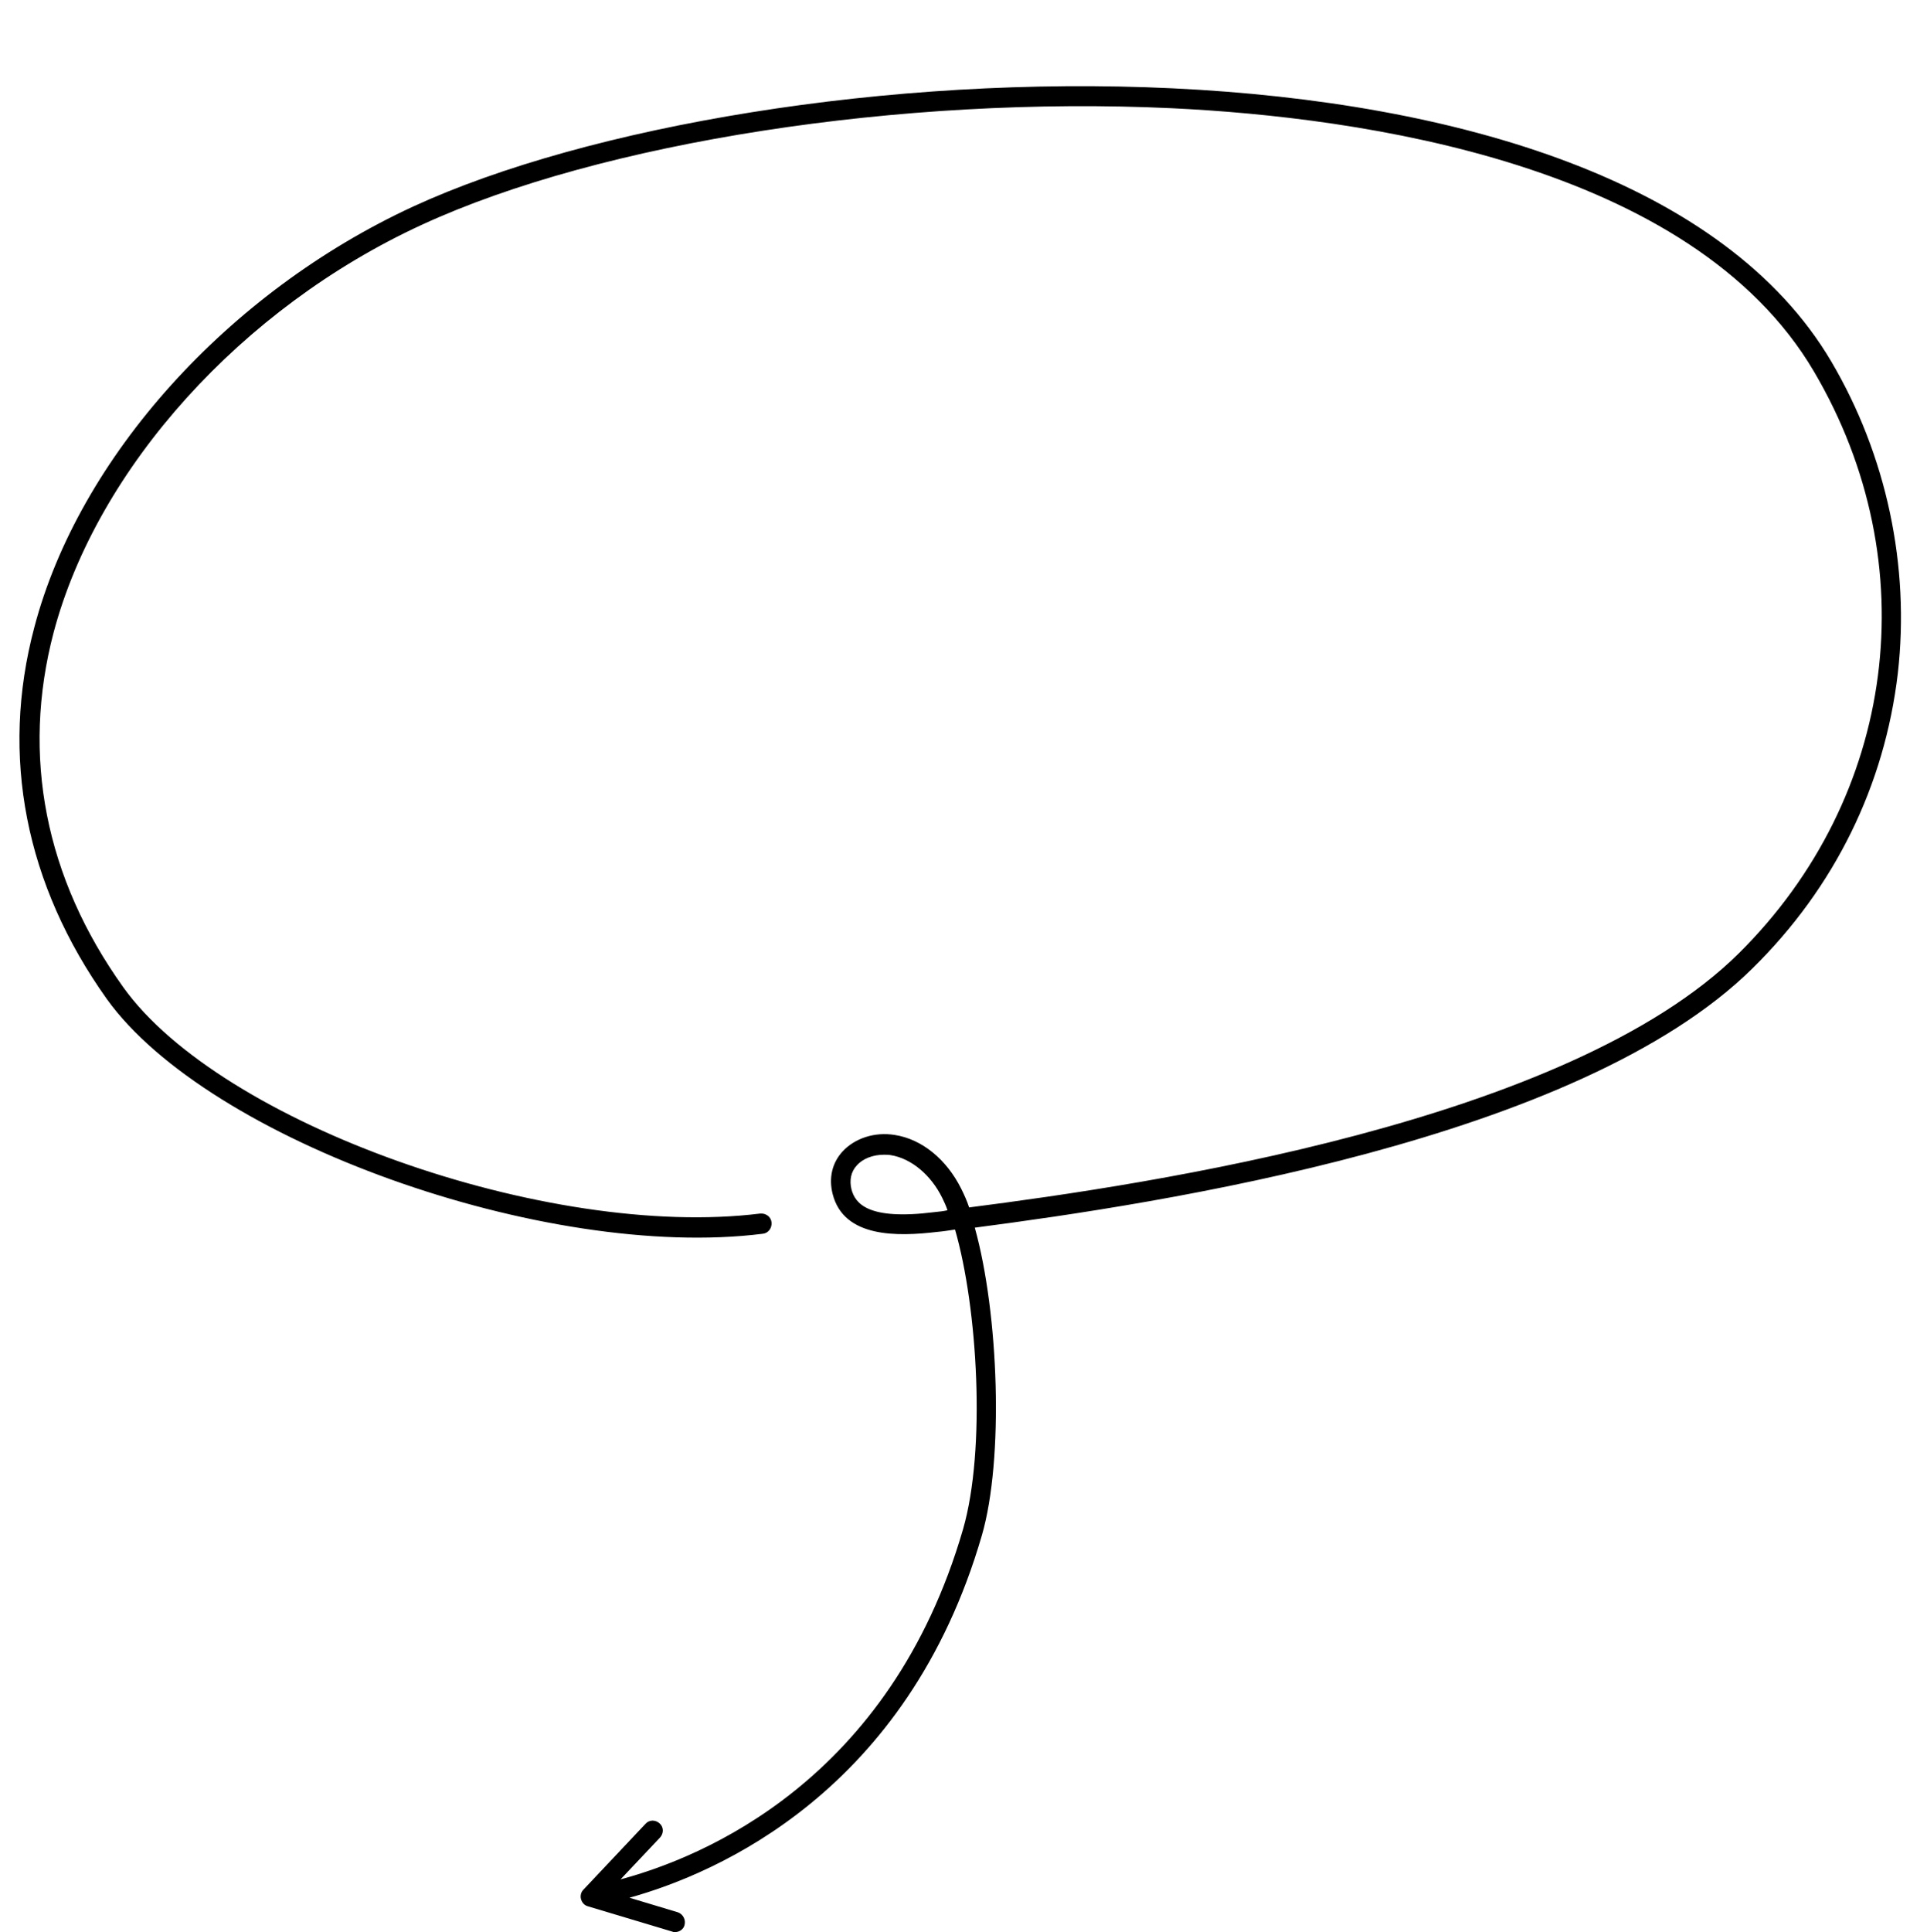
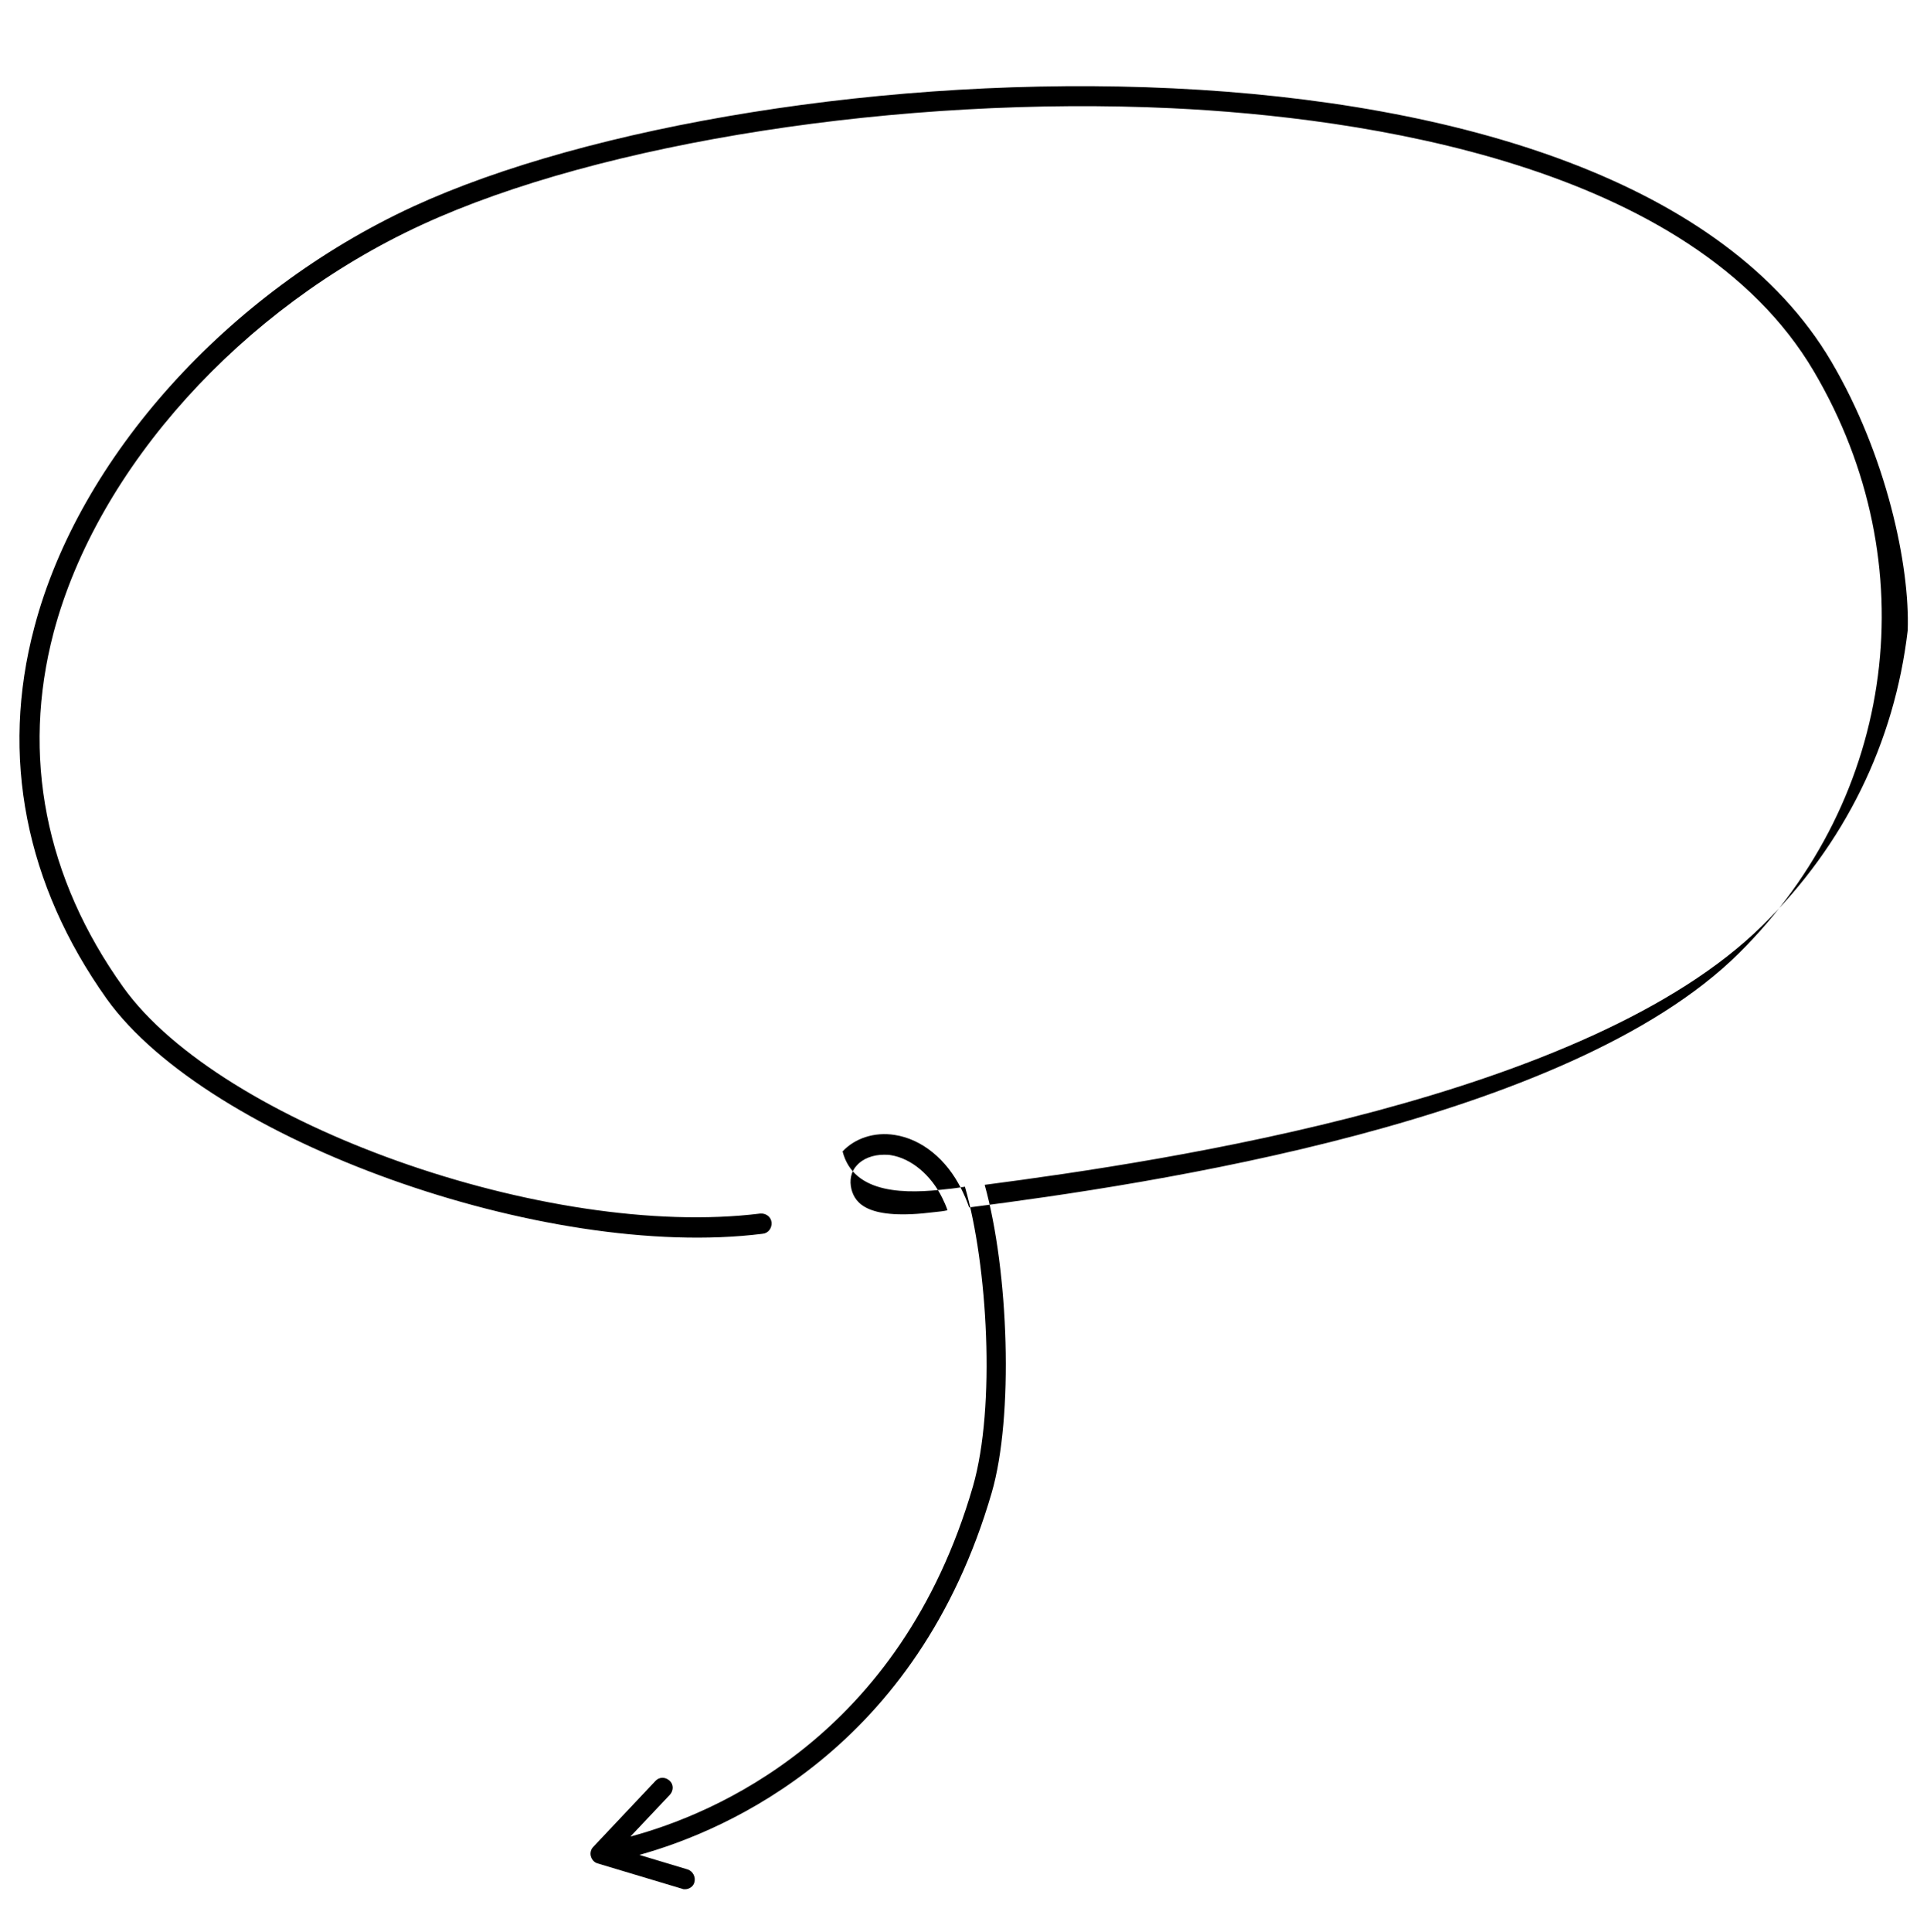
<svg xmlns="http://www.w3.org/2000/svg" height="410.6" preserveAspectRatio="xMidYMid meet" version="1.0" viewBox="-4.1 -18.3 409.6 410.6" width="409.6" zoomAndPan="magnify">
  <g id="change1_1">
-     <path d="M385.2,58.6C340-18.3,157.7-8.5,83.7,25.6C44.3,43.8,12.7,78.9,3.2,115c-7.3,27.4-1.9,54.7,15.4,79 c21.5,30,93.2,55.7,139.4,49.9c1.2-0.1,2-1.2,1.9-2.4c-0.1-1.2-1.2-2-2.4-1.9c-45.1,5.6-114.7-19.1-135.4-48.1 C5.5,168.3,0.4,142.3,7.3,116.1c9.3-35,40-69,78.2-86.6C123.6,11.9,187.6,2,245,4.7c39.8,1.9,110.5,11.7,136.5,56 c24,40.8,17.5,90.4-16,123.6c-36.3,35.9-125.4,49.1-163.6,54c-0.5-1.5-1.1-2.8-1.7-4c-3.1-6.2-8.3-10.5-14.1-11.4 c-4.3-0.7-8.5,0.7-11.1,3.5c-2.2,2.4-3,5.6-2.1,9.1c2.4,9.3,13.8,9,22.2,8c1.2-0.1,2.5-0.3,3.8-0.5c4.8,16.6,6.6,46.7,1.7,63.7 c-15.5,53.4-55.3,69.7-72.8,74.4l8.4-8.9c0.8-0.9,0.8-2.2-0.1-3c-0.9-0.8-2.2-0.8-3,0.1l-13.2,14c-0.5,0.5-0.7,1.3-0.5,2 c0.2,0.7,0.7,1.3,1.4,1.5l18,5.4c0.2,0.1,0.4,0.1,0.6,0.1c0.9,0,1.8-0.6,2-1.5c0.3-1.1-0.3-2.3-1.4-2.7l-10.3-3.1 c18.7-5.2,59.1-22.6,74.9-77c4.7-16.2,3.6-47.1-1.5-65.4c39-5.1,128.2-18.5,165.3-55.1c17.5-17.2,28.1-38.9,30.9-62.7 C401.9,102,396.9,78.5,385.2,58.6z M194.5,239.3c-14.2,1.8-16.8-1.9-17.6-4.8c-0.5-2-0.1-3.8,1.1-5.1c1.3-1.5,3.5-2.3,5.8-2.3 c0.5,0,1,0,1.5,0.1c4.3,0.7,8.5,4.2,10.9,9.1c0.4,0.8,0.8,1.7,1.1,2.6C196.5,239.1,195.5,239.2,194.5,239.3z" />
+     <path d="M385.2,58.6C340-18.3,157.7-8.5,83.7,25.6C44.3,43.8,12.7,78.9,3.2,115c-7.3,27.4-1.9,54.7,15.4,79 c21.5,30,93.2,55.7,139.4,49.9c1.2-0.1,2-1.2,1.9-2.4c-0.1-1.2-1.2-2-2.4-1.9c-45.1,5.6-114.7-19.1-135.4-48.1 C5.5,168.3,0.4,142.3,7.3,116.1c9.3-35,40-69,78.2-86.6C123.6,11.9,187.6,2,245,4.7c39.8,1.9,110.5,11.7,136.5,56 c24,40.8,17.5,90.4-16,123.6c-36.3,35.9-125.4,49.1-163.6,54c-0.5-1.5-1.1-2.8-1.7-4c-3.1-6.2-8.3-10.5-14.1-11.4 c-4.3-0.7-8.5,0.7-11.1,3.5c2.4,9.3,13.8,9,22.2,8c1.2-0.1,2.5-0.3,3.8-0.5c4.8,16.6,6.6,46.7,1.7,63.7 c-15.5,53.4-55.3,69.7-72.8,74.4l8.4-8.9c0.8-0.9,0.8-2.2-0.1-3c-0.9-0.8-2.2-0.8-3,0.1l-13.2,14c-0.5,0.5-0.7,1.3-0.5,2 c0.2,0.7,0.7,1.3,1.4,1.5l18,5.4c0.2,0.1,0.4,0.1,0.6,0.1c0.9,0,1.8-0.6,2-1.5c0.3-1.1-0.3-2.3-1.4-2.7l-10.3-3.1 c18.7-5.2,59.1-22.6,74.9-77c4.7-16.2,3.6-47.1-1.5-65.4c39-5.1,128.2-18.5,165.3-55.1c17.5-17.2,28.1-38.9,30.9-62.7 C401.9,102,396.9,78.5,385.2,58.6z M194.5,239.3c-14.2,1.8-16.8-1.9-17.6-4.8c-0.5-2-0.1-3.8,1.1-5.1c1.3-1.5,3.5-2.3,5.8-2.3 c0.5,0,1,0,1.5,0.1c4.3,0.7,8.5,4.2,10.9,9.1c0.4,0.8,0.8,1.7,1.1,2.6C196.5,239.1,195.5,239.2,194.5,239.3z" />
  </g>
</svg>